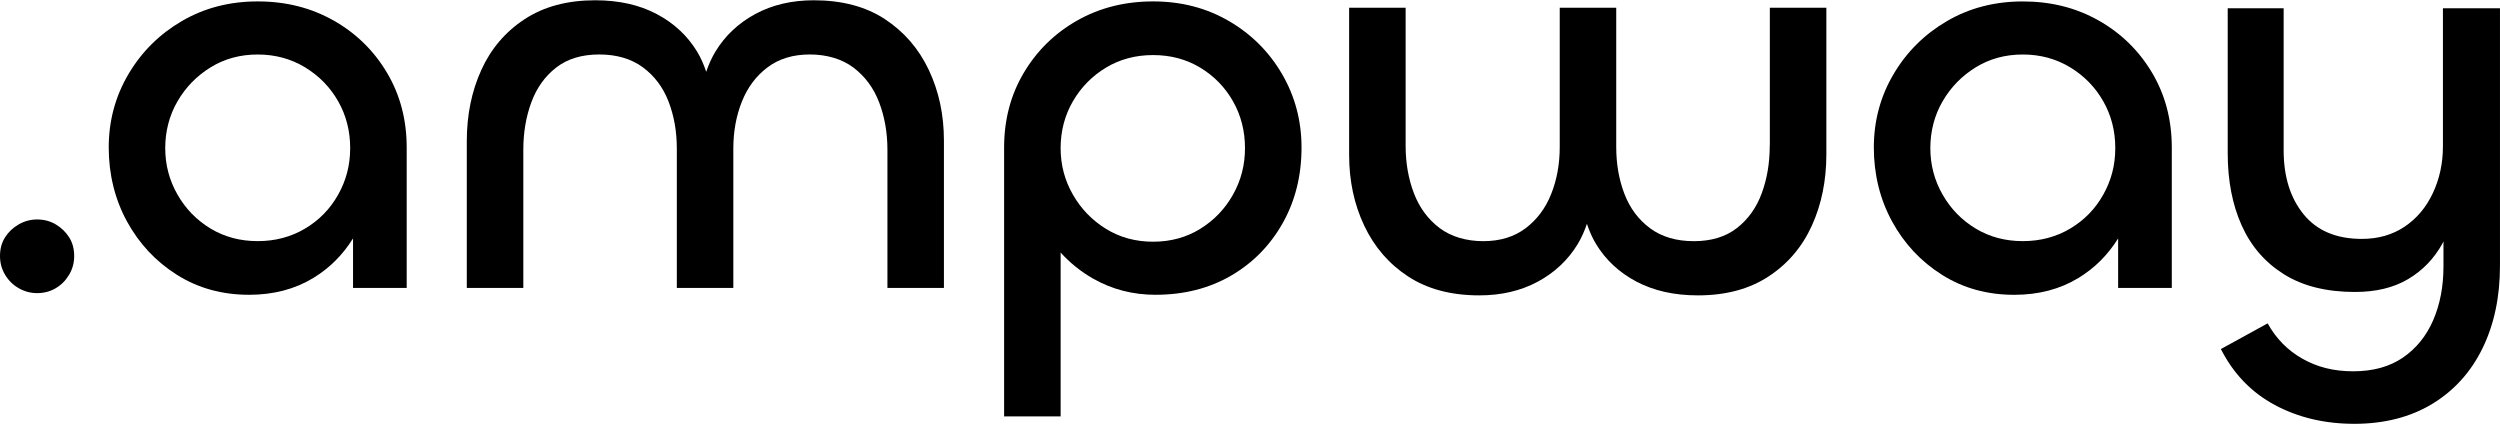
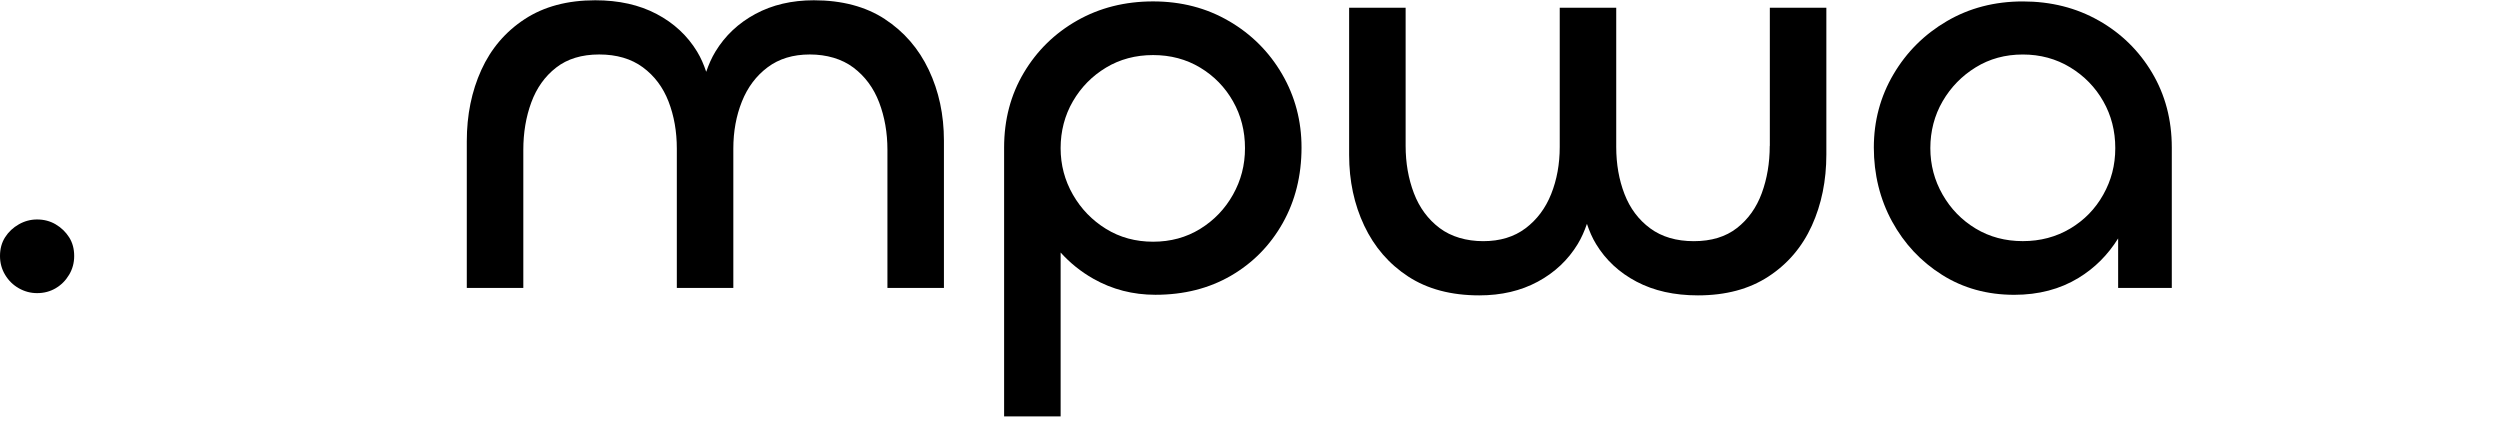
<svg xmlns="http://www.w3.org/2000/svg" id="Ebene_1" version="1.1" viewBox="0 0 1099.95 186.47">
  <path d="M778.65,64.17c0,7.53-1.17,14.48-3.51,20.84s-5.98,11.47-10.92,15.32-11.26,5.78-18.96,5.78-14.1-1.89-19.21-5.65c-5.11-3.77-8.87-8.79-11.3-15.07s-3.64-13.19-3.64-20.72V3.39h-24.86v61.28c0,7.53-1.26,14.44-3.77,20.72s-6.28,11.3-11.3,15.07c-5.02,3.77-11.21,5.65-18.58,5.65s-14.1-1.93-19.21-5.78c-5.1-3.85-8.87-8.96-11.3-15.32-2.42-6.36-3.64-13.31-3.64-20.84V3.39h-24.86v64.79c0,11.39,2.22,21.77,6.66,31.14s10.89,16.83,19.34,22.35c8.46,5.52,18.88,8.29,31.27,8.29,9.71,0,18.29-2.01,25.74-6.03s13.31-9.54,17.58-16.57c1.68-2.77,2.97-5.76,4.04-8.87,1.05,3.11,2.31,6.1,4,8.87,4.27,7.03,10.21,12.56,17.83,16.57,7.62,4.02,16.62,6.03,27,6.03,12.23,0,22.57-2.76,31.02-8.29,8.46-5.52,14.82-12.98,19.09-22.35,4.27-9.38,6.4-19.84,6.4-31.39V3.39h-24.87v60.78h-.04Z" />
  <path d="M24.49,98.7c-2.43-1.42-5.15-2.14-8.16-2.14-2.85,0-5.52.71-8.04,2.14-2.51,1.42-4.52,3.31-6.02,5.65C.76,106.7,0,109.46,0,112.64c0,3.01.75,5.78,2.26,8.29s3.51,4.48,6.02,5.9,5.19,2.14,8.04,2.14c3.01,0,5.73-.71,8.16-2.14,2.42-1.42,4.4-3.39,5.9-5.9,1.51-2.51,2.26-5.27,2.26-8.29,0-3.18-.75-5.94-2.26-8.29-1.51-2.34-3.48-4.23-5.9-5.65Z" />
-   <path d="M146.78,9.04C136.9,3.43,125.77.62,113.38.62s-23.52,2.89-33.4,8.67c-9.88,5.78-17.71,13.56-23.48,23.35-5.78,9.8-8.66,20.56-8.66,32.27s2.68,22.73,8.03,32.52c5.36,9.8,12.68,17.62,21.98,23.48,9.29,5.86,19.88,8.79,31.77,8.79,10.71,0,20.13-2.47,28.25-7.41,7.25-4.41,13.01-10.26,17.46-17.4v21.79h23.61v-61.78c0-12.22-2.89-23.18-8.67-32.9-5.77-9.71-13.6-17.37-23.48-22.98v.02ZM148.79,85.63c-3.51,6.28-8.37,11.26-14.56,14.94-6.2,3.68-13.15,5.52-20.85,5.52s-14.61-1.84-20.72-5.52-10.97-8.66-14.56-14.94c-3.6-6.28-5.4-13.1-5.4-20.47s1.8-14.4,5.4-20.59,8.45-11.18,14.56-14.94c6.11-3.77,13.02-5.65,20.72-5.65s14.65,1.89,20.85,5.65c6.19,3.77,11.05,8.75,14.56,14.94,3.52,6.19,5.28,13.06,5.28,20.59s-1.76,14.19-5.28,20.47Z" />
  <path d="M389.34,8.41C380.89,2.89,370.46.12,358.08.12c-9.71,0-18.29,2.01-25.74,6.03-7.45,4.02-13.31,9.54-17.58,16.57-1.68,2.77-2.97,5.76-4.04,8.87-1.05-3.11-2.31-6.1-4-8.87-4.27-7.03-10.21-12.56-17.83-16.57-7.62-4.02-16.62-6.03-27-6.03-12.23,0-22.57,2.76-31.02,8.29-8.46,5.52-14.82,12.98-19.09,22.35-4.27,9.38-6.4,19.84-6.4,31.39v64.54h24.87v-60.78c0-7.53,1.17-14.48,3.51-20.84s5.98-11.47,10.92-15.32c4.94-3.85,11.26-5.78,18.96-5.78s14.1,1.89,19.21,5.65c5.11,3.77,8.87,8.79,11.3,15.07s3.64,13.19,3.64,20.72v61.28h24.86v-61.28c0-7.53,1.26-14.44,3.77-20.72,2.51-6.28,6.28-11.3,11.3-15.07s11.21-5.65,18.58-5.65,14.1,1.93,19.21,5.78c5.1,3.85,8.87,8.96,11.3,15.32,2.42,6.36,3.64,13.31,3.64,20.84v60.78h24.86V61.9c0-11.39-2.22-21.77-6.66-31.14s-10.89-16.83-19.34-22.35h.03Z" />
  <path d="M540.74,9.29c-9.88-5.78-21.01-8.67-33.4-8.67s-23.52,2.81-33.4,8.41c-9.88,5.61-17.71,13.27-23.48,22.98-5.78,9.71-8.67,20.68-8.67,32.9v118.29h24.87v-72.09c4.07,4.5,8.84,8.4,14.44,11.56,8.29,4.69,17.37,7.03,27.25,7.03,12.56,0,23.65-2.81,33.28-8.41,9.63-5.61,17.2-13.31,22.73-23.11,5.52-9.8,8.29-20.88,8.29-33.28,0-11.71-2.85-22.48-8.54-32.27s-13.48-17.58-23.36-23.35h-.01ZM542.5,85.63c-3.52,6.28-8.33,11.3-14.44,15.07s-13.02,5.65-20.72,5.65-14.61-1.88-20.72-5.65c-6.11-3.77-10.97-8.79-14.57-15.07s-5.4-13.1-5.4-20.47,1.8-14.4,5.4-20.59,8.45-11.13,14.57-14.82c6.11-3.68,13.02-5.52,20.72-5.52s14.6,1.84,20.72,5.52c6.11,3.68,10.92,8.62,14.44,14.82,3.51,6.19,5.27,13.06,5.27,20.59s-1.76,14.19-5.27,20.47Z" />
  <path d="M923.39,9.04c-9.88-5.61-21.01-8.41-33.4-8.41s-23.52,2.89-33.4,8.67c-9.88,5.78-17.71,13.56-23.48,23.35-5.78,9.8-8.66,20.56-8.66,32.27s2.68,22.73,8.03,32.52c5.36,9.8,12.68,17.62,21.98,23.48,9.29,5.86,19.88,8.79,31.77,8.79,10.71,0,20.13-2.47,28.25-7.41,7.25-4.41,13.01-10.26,17.46-17.4v21.79h23.61v-61.78c0-12.22-2.89-23.18-8.67-32.9-5.77-9.71-13.6-17.37-23.48-22.98h-.01ZM925.4,85.63c-3.51,6.28-8.37,11.26-14.56,14.94-6.2,3.68-13.15,5.52-20.85,5.52s-14.61-1.84-20.72-5.52-10.97-8.66-14.56-14.94c-3.6-6.28-5.4-13.1-5.4-20.47s1.8-14.4,5.4-20.59c3.6-6.19,8.45-11.18,14.56-14.94,6.11-3.77,13.02-5.65,20.72-5.65s14.65,1.89,20.85,5.65c6.19,3.77,11.05,8.75,14.56,14.94,3.52,6.19,5.28,13.06,5.28,20.59s-1.76,14.19-5.28,20.47Z" />
-   <path d="M1074.84,3.64v60.78c0,7.37-1.47,14.19-4.4,20.47s-7.07,11.22-12.43,14.82c-5.36,3.6-11.64,5.4-18.84,5.4-11.22,0-19.76-3.6-25.62-10.8-5.86-7.2-8.79-16.58-8.79-28.13V3.64h-24.61v63.79c0,12.05,2.05,22.65,6.15,31.77,4.1,9.13,10.3,16.29,18.59,21.47,8.29,5.19,18.71,7.79,31.27,7.79,9.2,0,16.99-1.88,23.35-5.65,6.36-3.77,11.38-8.96,15.07-15.57.18-.33.32-.7.5-1.04v10.95c0,8.88-1.51,16.78-4.52,23.73-3.01,6.94-7.45,12.43-13.31,16.45-5.86,4.02-13.15,6.03-21.85,6.03s-15.82-1.84-22.35-5.52c-6.53-3.69-11.64-8.88-15.32-15.57l-20.59,11.3c5.52,10.88,13.44,19.09,23.73,24.61,10.3,5.53,21.97,8.29,35.03,8.29s24.65-2.93,34.28-8.79,16.99-14.02,22.1-24.49c5.1-10.47,7.66-22.56,7.66-36.29V3.64h-25.11.01Z" />
</svg>